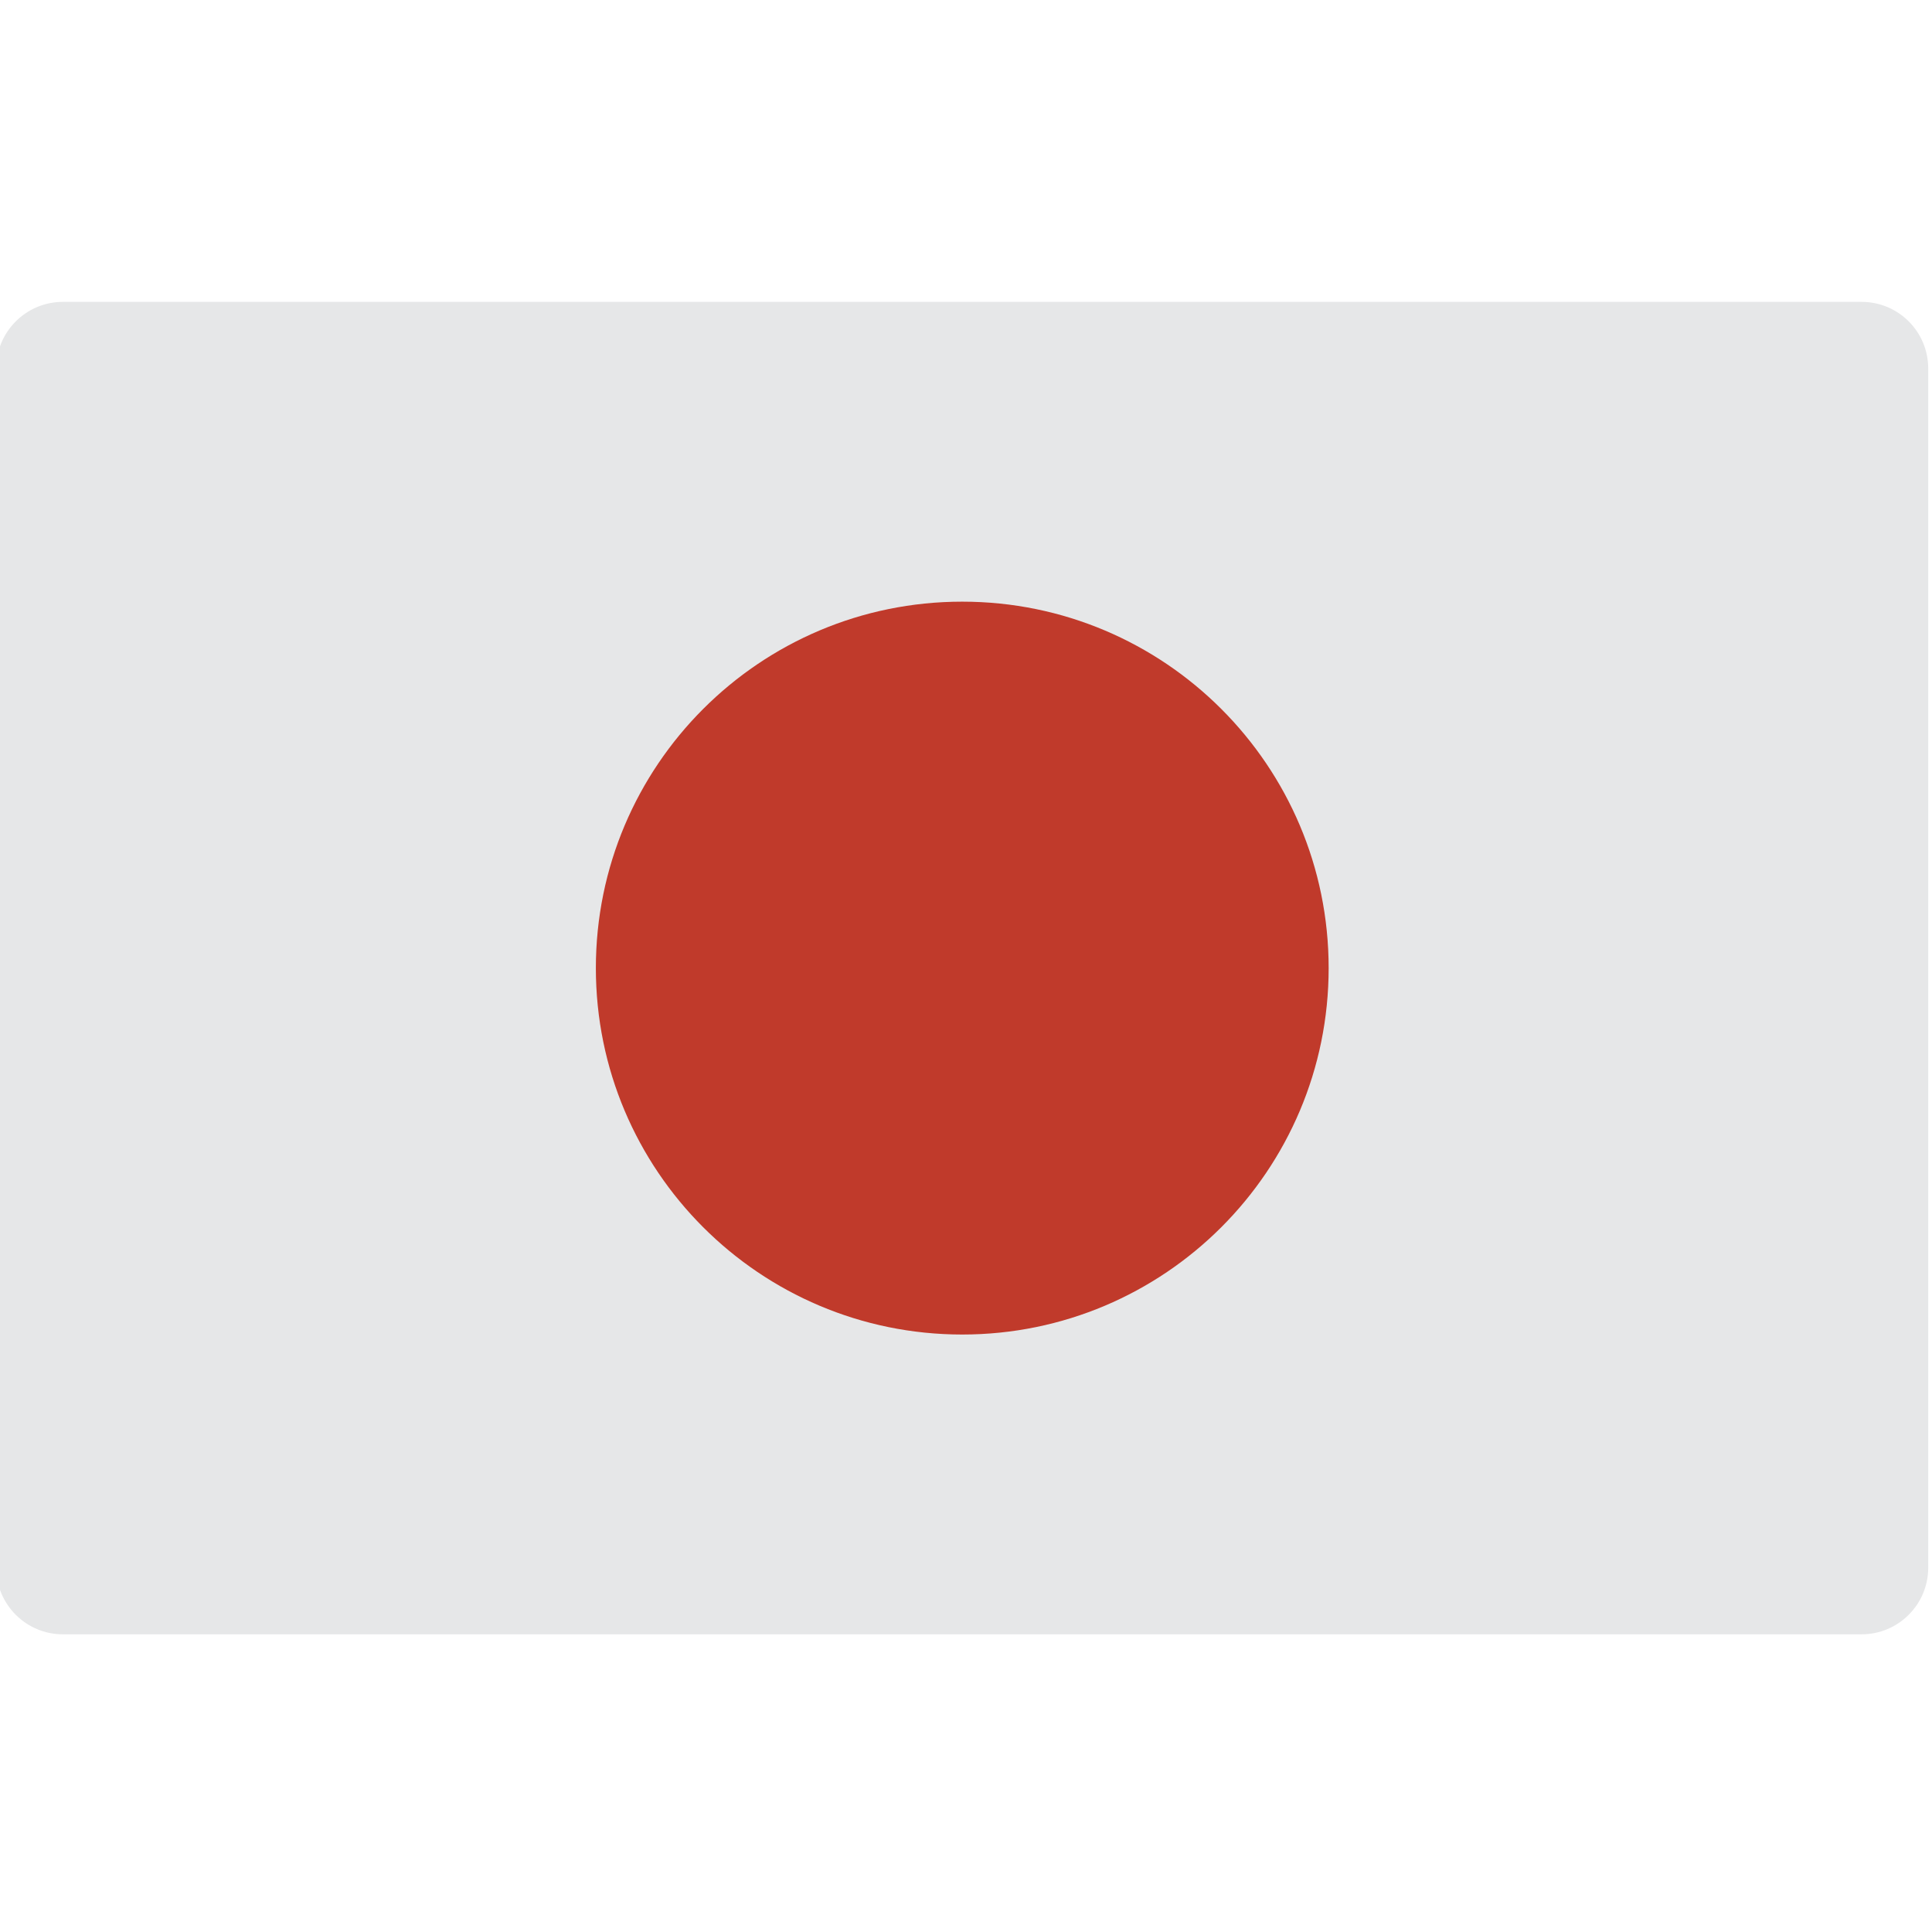
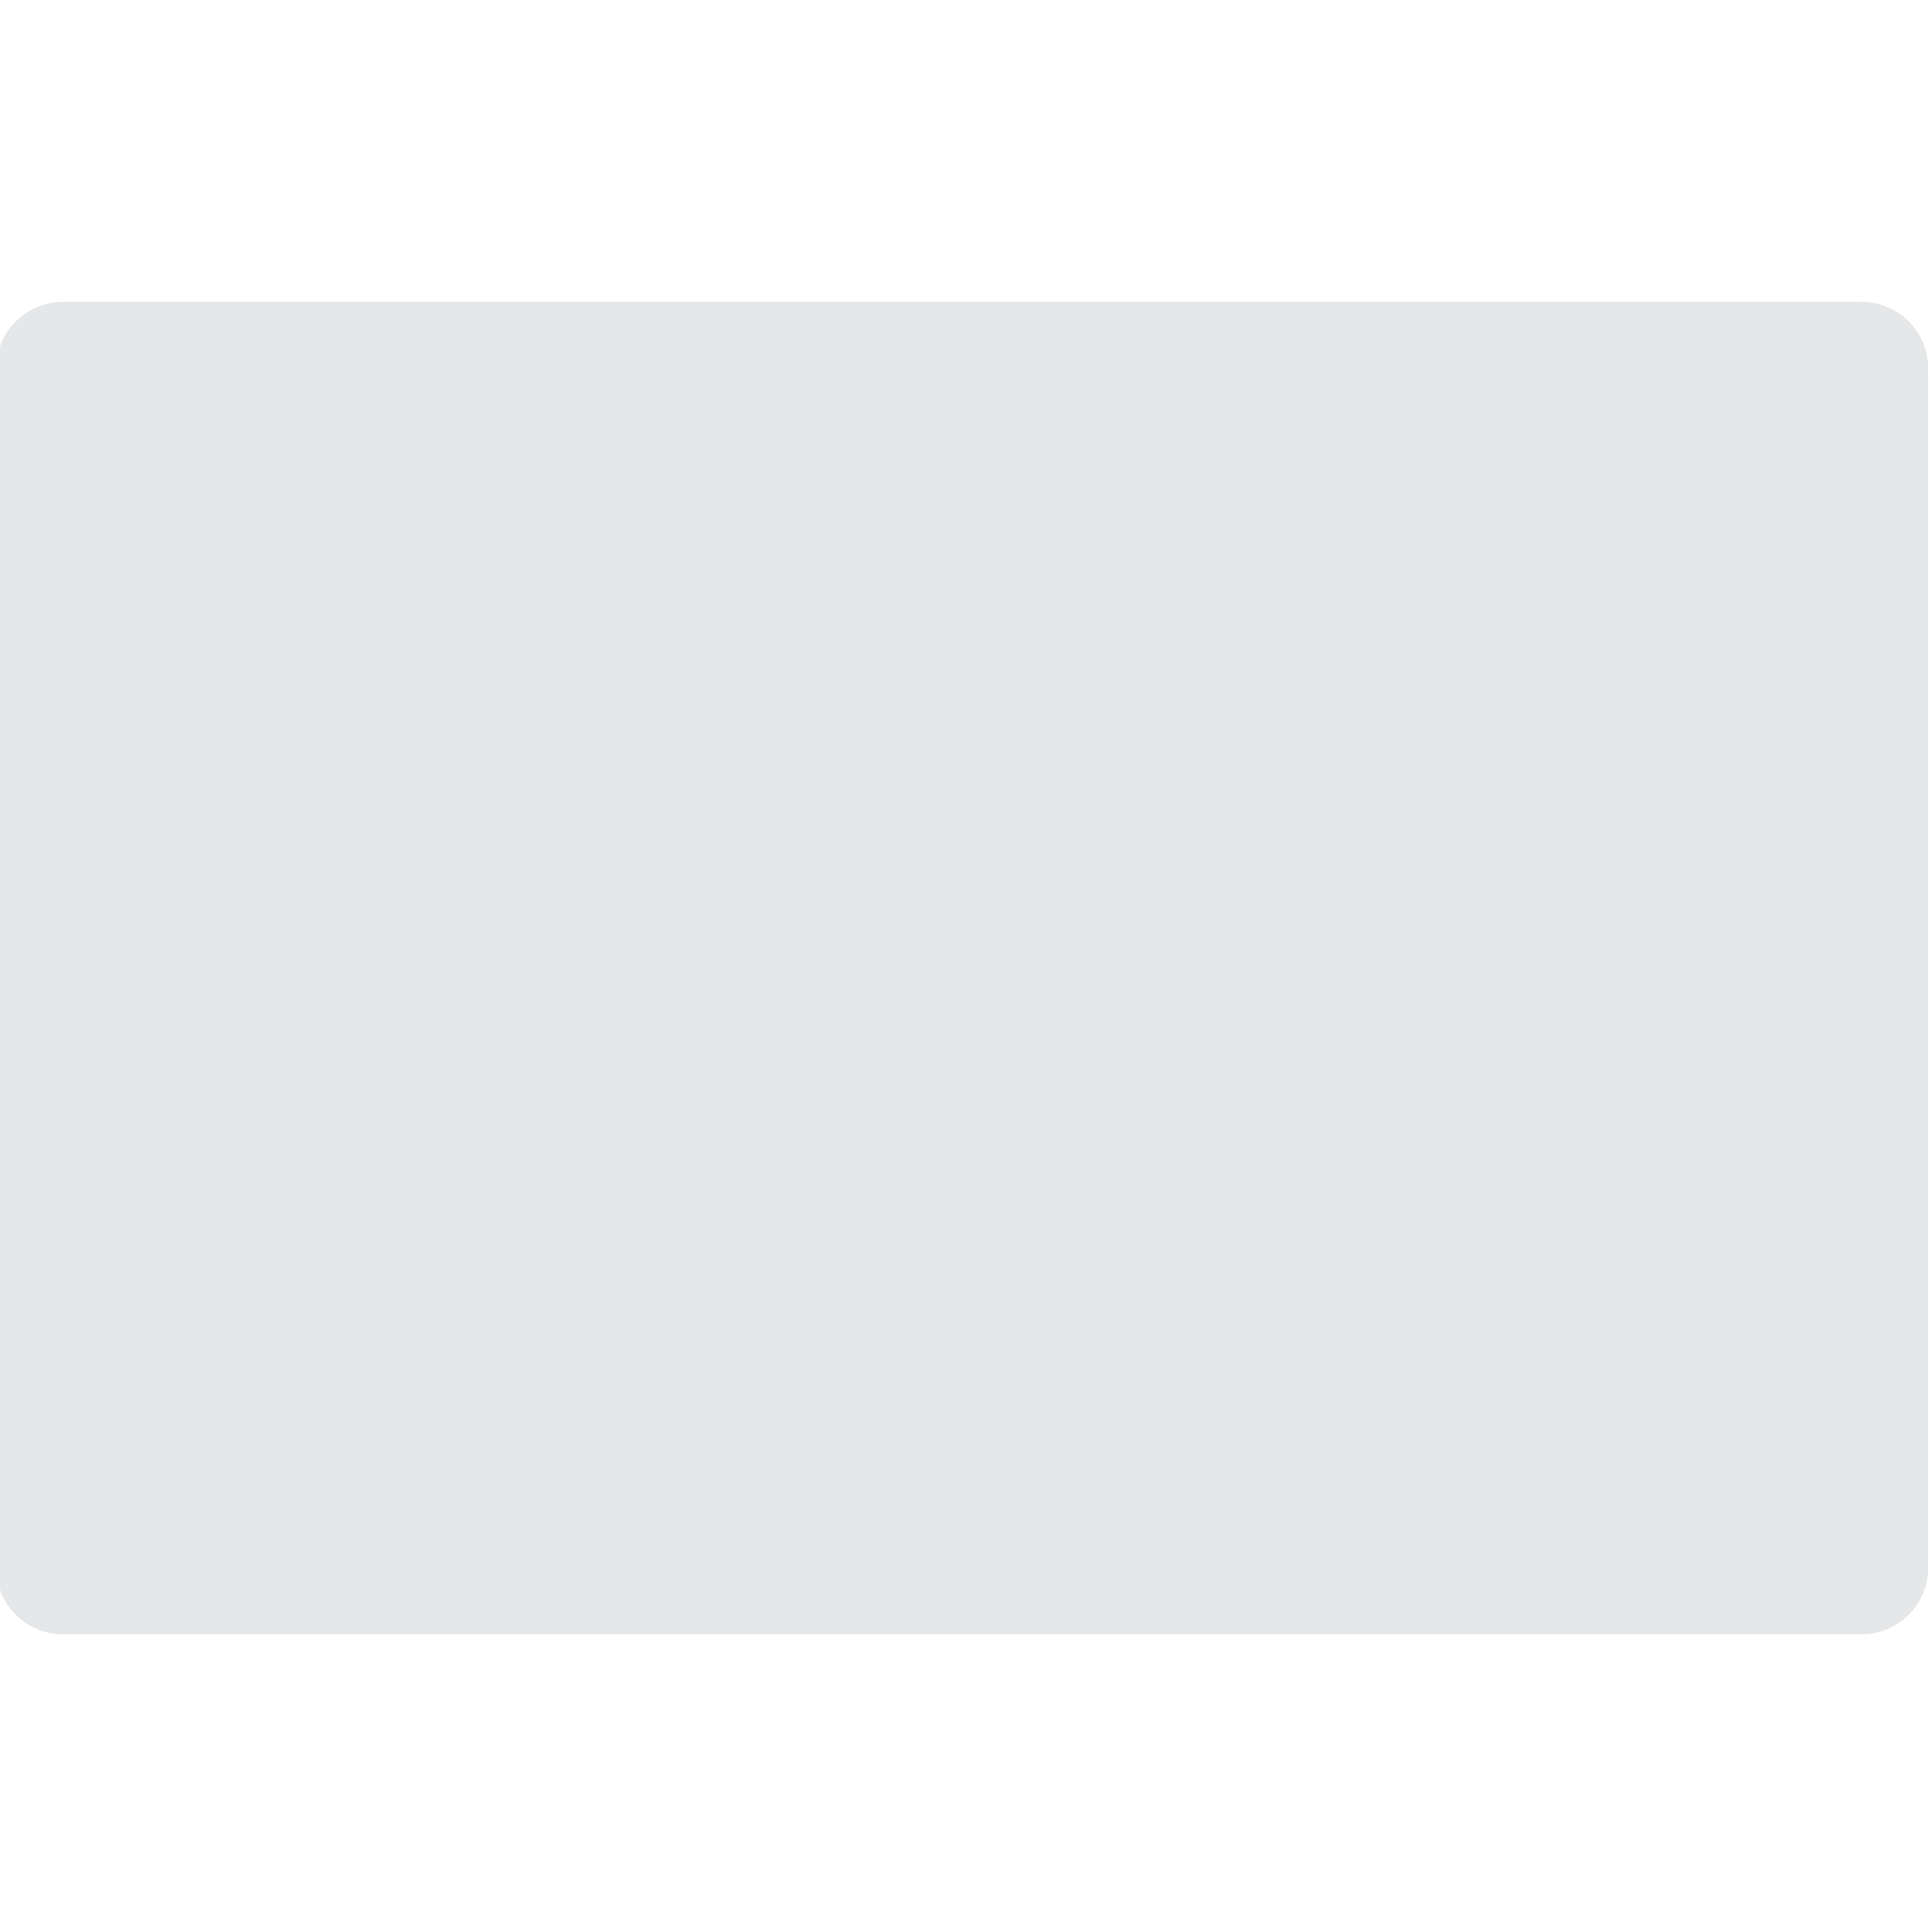
<svg xmlns="http://www.w3.org/2000/svg" width="24" height="24" viewBox="0 0 24 24" fill="none">
  <g clip-path="url(#clip0_2013_11786)">
    <path d="M18.574 20.302H23.125C23.583 20.302 23.953 19.931 23.953 19.474V4.578C23.953 4.12 23.583 3.75 23.125 3.75H0.781C0.324 3.75 -0.047 4.121 -0.047 4.578V19.474C-0.047 19.931 0.324 20.302 0.781 20.302H18.574Z" fill="#E6E7E8" />
-     <path d="M16.505 12.026C16.505 14.54 14.467 16.578 11.953 16.578C9.439 16.578 7.402 14.54 7.402 12.026C7.402 9.512 9.439 7.474 11.953 7.474C14.467 7.474 16.505 9.512 16.505 12.026Z" fill="#C03A2B" />
  </g>
  <defs>
    <clipPath id="clip0_2013_11786">
      <rect width="24" height="24" fill="white" />
    </clipPath>
  </defs>
</svg>